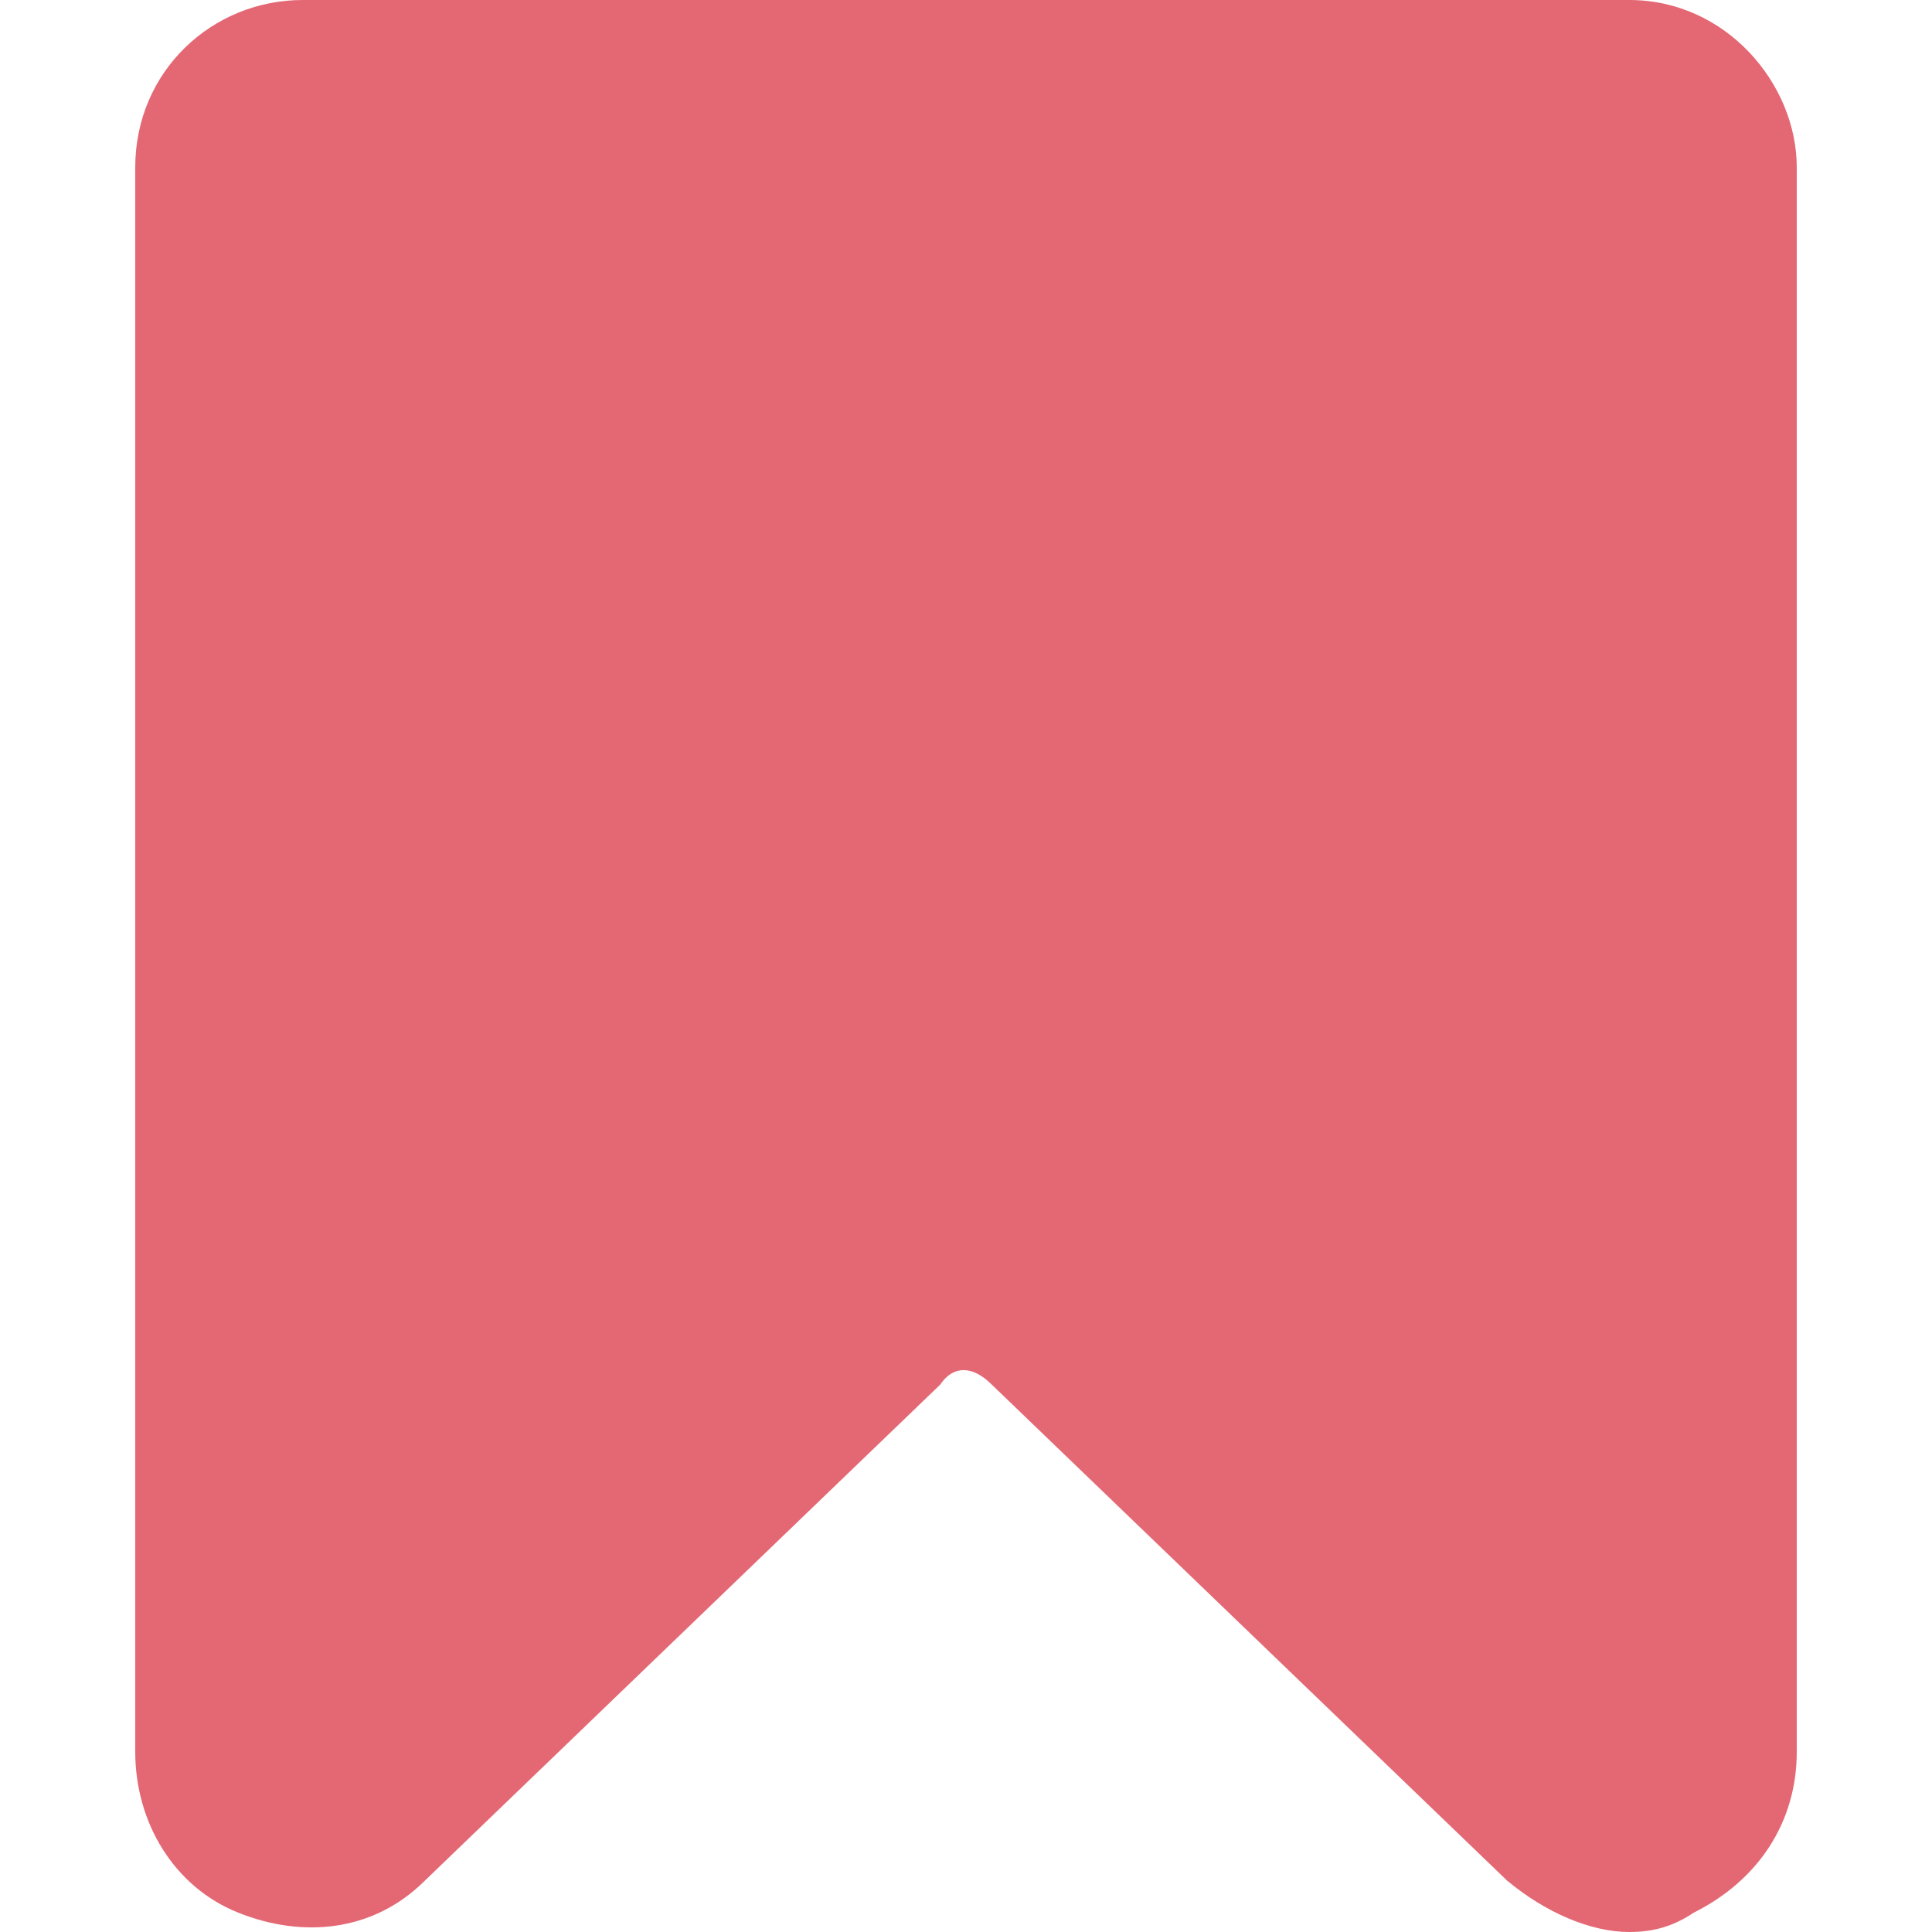
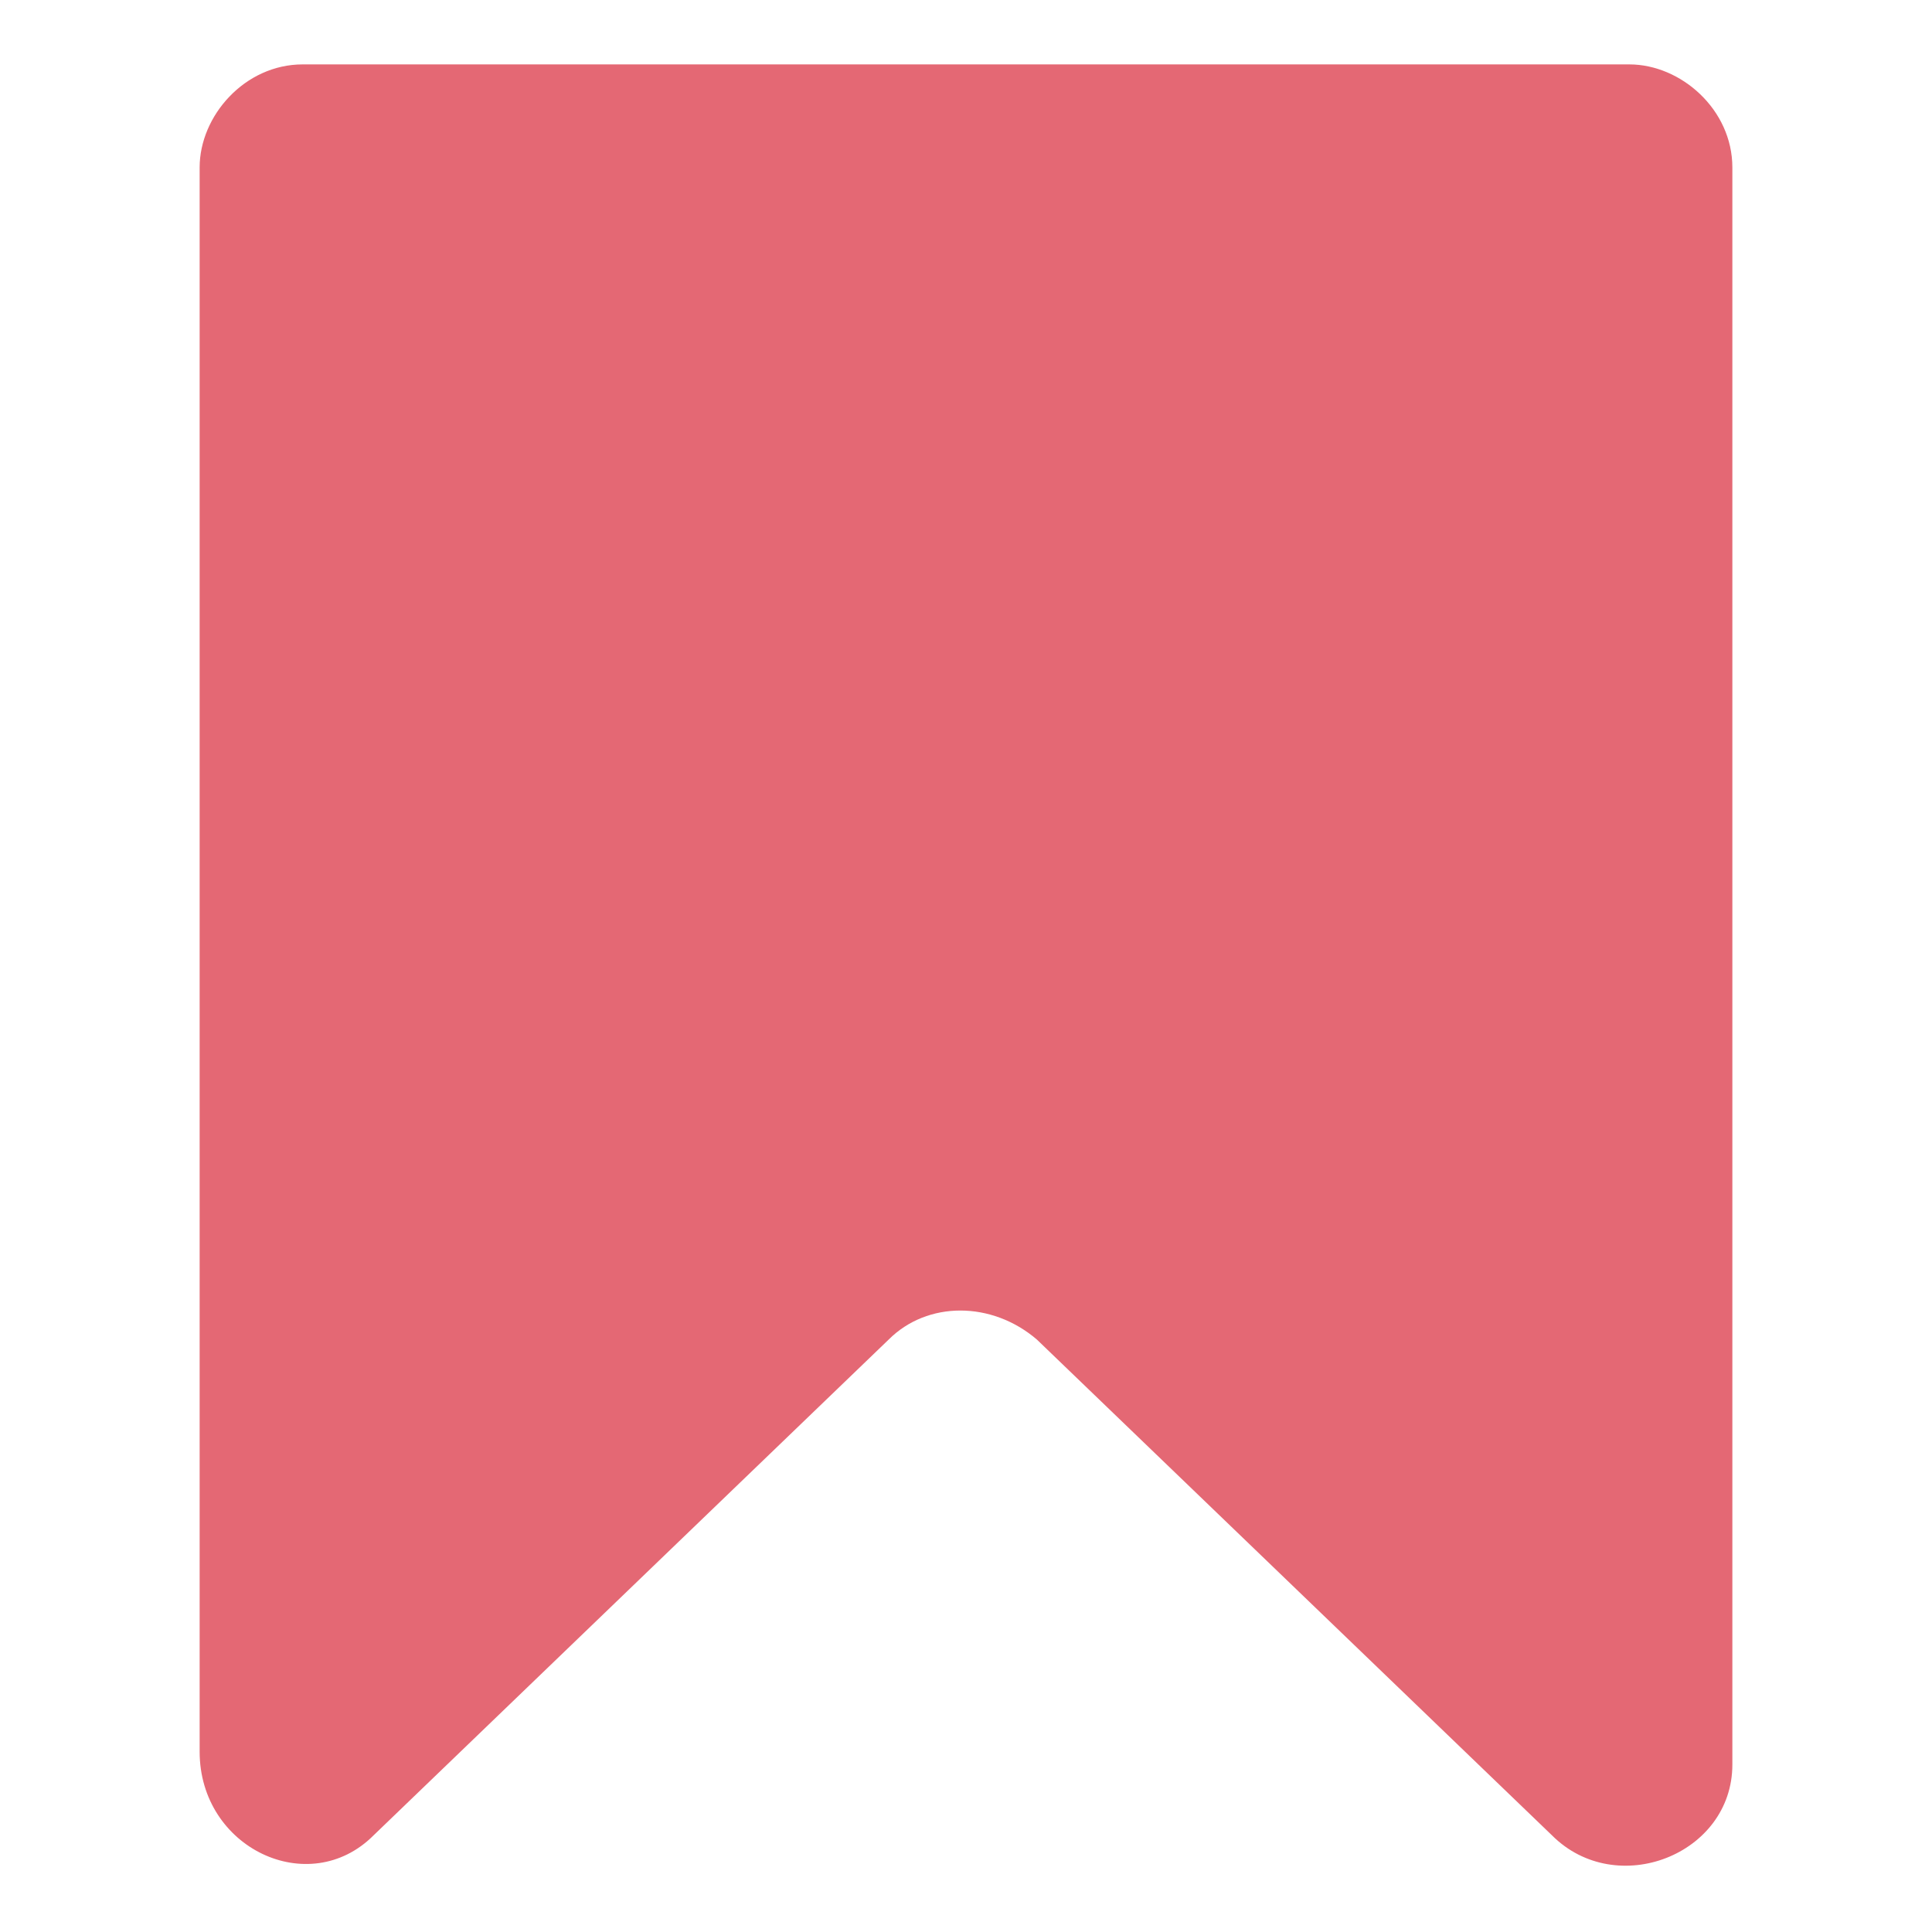
<svg xmlns="http://www.w3.org/2000/svg" id="Layer_1" data-name="Layer 1" viewBox="0 0 30 30">
  <defs>
    <style>
      .cls-1 {
        fill: #e46874;
        stroke-width: 0px;
      }
    </style>
  </defs>
  <path class="cls-1" d="m5.8,28.5l8-7.7c.6-.6,1.6-.6,2.3,0l8,7.7c1,1,2.8.3,2.8-1.1V2.6c0-.9-.8-1.6-1.6-1.6H4.7c-.9,0-1.6.8-1.6,1.6v24.6c0,1.5,1.7,2.3,2.7,1.3Z" />
-   <path class="cls-1" d="m25.3,30c-.6,0-1.3-.3-1.9-.8l-8-7.7c-.3-.3-.6-.3-.8,0l-8,7.7c-.8.8-1.9.9-2.9.5s-1.6-1.4-1.6-2.5V2.6c0-1.5,1.2-2.6,2.6-2.6h20.6c1.5,0,2.6,1.3,2.6,2.6v24.6c0,1.1-.6,2-1.6,2.5-.3.2-.6.3-1,.3h0Zm-10.3-10.5c.6,0,1.4.3,1.9.8l8,7.7c.3.3.5.1.6.1s.4-.1.4-.5V2.6c0-.4-.3-.6-.6-.6H4.7c-.4,0-.6.3-.6.6v24.6c0,.4.3.5.4.5s.4.1.6-.1l8-7.7c.5-.2,1.3-.4,1.9-.4h0Z" />
</svg>